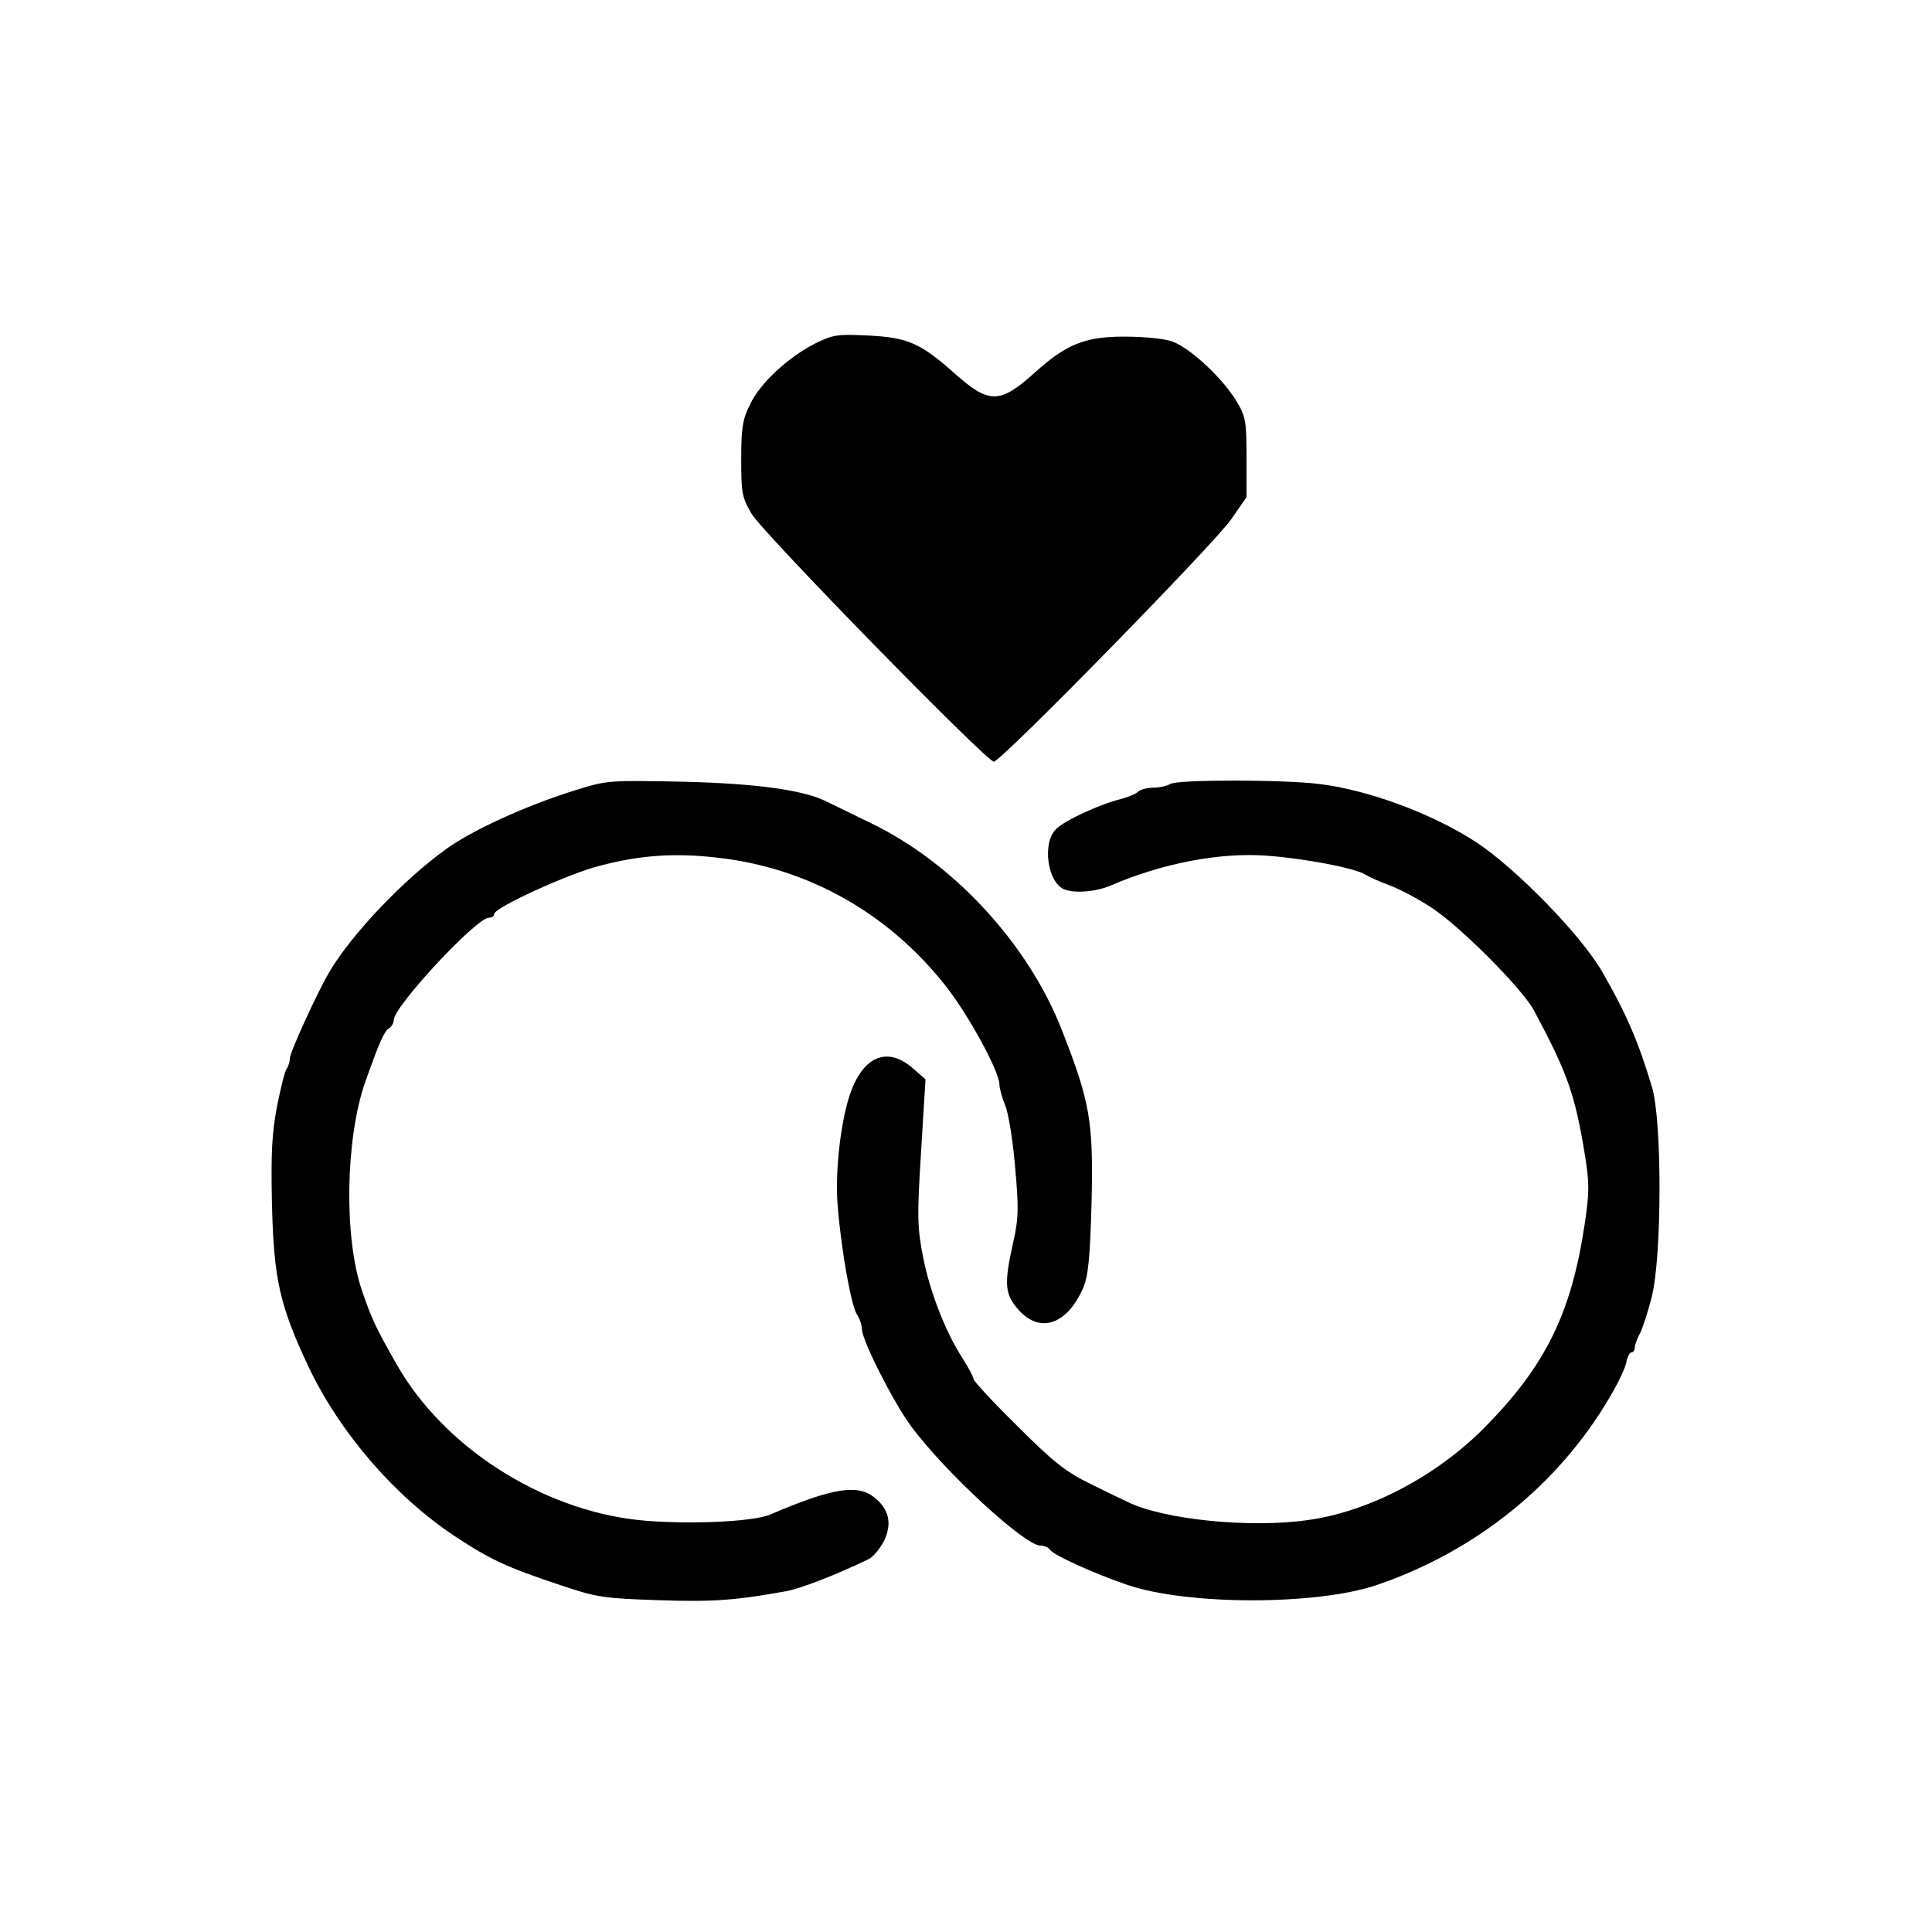
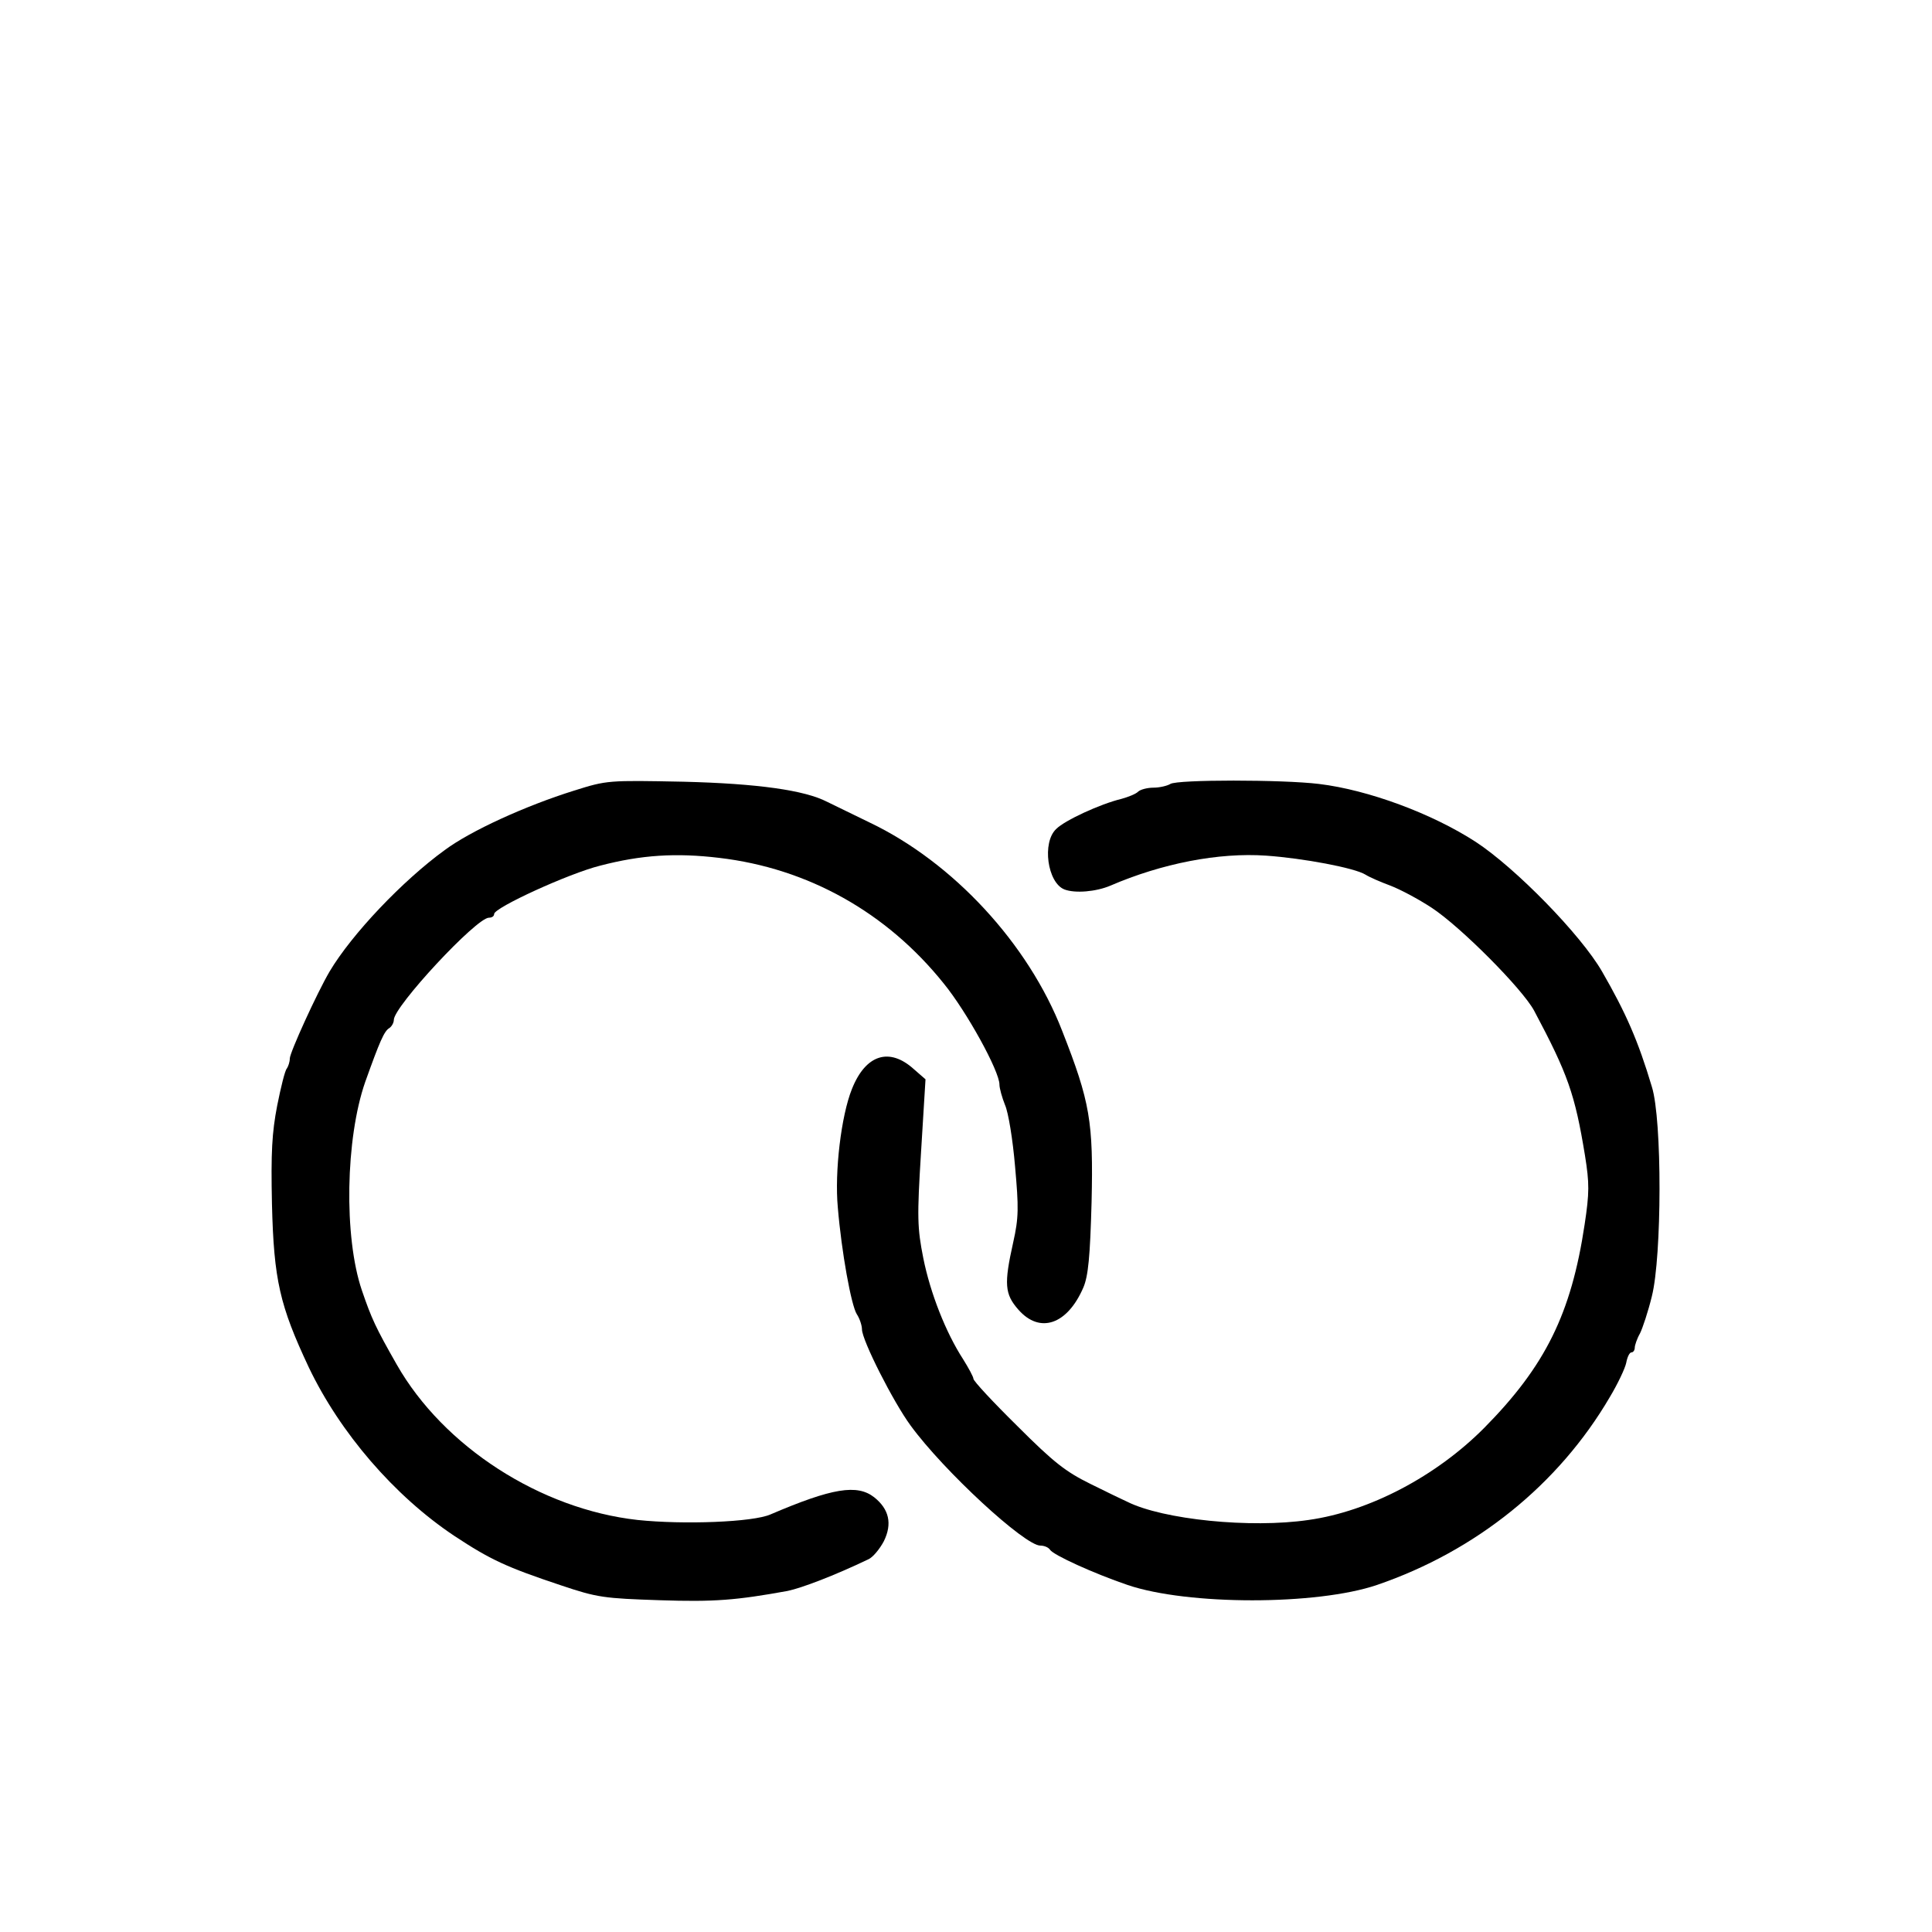
<svg xmlns="http://www.w3.org/2000/svg" version="1.0" width="520pt" height="520pt" viewBox="0 0 520 520" preserveAspectRatio="xMidYMid meet">
  <g transform="translate(0,520) scale(0.1,-0.1)" fill="#000000" stroke="none">
-     <path d="M2193 4275 c-72 -37 -147 -106 -174 -163 -20 -39 -24 -63 -24 -147 0 -92 2 -104 28 -148 30 -51 632 -667 652 -667 19 0 596 589 640 654 l40 58 0 107 c0 97 -2 110 -27 151 -36 61 -125 144 -173 161 -23 8 -79 13 -130 13 -105 0 -156 -21 -240 -97 -95 -85 -123 -85 -218 0 -90 80 -125 95 -232 100 -82 4 -94 2 -142 -22z" />
-     <path d="M1545 3072 c-131 -41 -278 -108 -348 -160 -113 -82 -250 -226 -310 -327 -34 -58 -107 -218 -107 -234 0 -9 -4 -21 -8 -27 -5 -5 -16 -50 -26 -100 -14 -73 -17 -125 -14 -265 5 -204 21 -273 99 -439 84 -176 230 -346 392 -454 97 -64 140 -84 287 -133 98 -33 116 -35 265 -40 148 -5 207 0 345 25 38 8 125 41 217 85 12 5 31 28 42 49 23 47 14 86 -26 118 -46 36 -113 25 -279 -46 -47 -21 -234 -28 -358 -15 -261 29 -522 197 -648 418 -57 100 -68 124 -94 200 -49 144 -44 409 9 561 39 109 51 137 65 145 6 4 12 14 12 22 0 36 222 275 256 275 8 0 14 4 14 10 0 17 201 109 285 130 111 29 204 35 321 21 238 -28 450 -146 604 -338 62 -76 150 -236 150 -272 0 -10 7 -35 15 -55 9 -20 21 -94 27 -165 10 -112 10 -138 -5 -205 -25 -112 -23 -139 14 -181 58 -66 132 -40 175 60 13 31 18 82 22 230 5 216 -4 269 -79 460 -91 235 -294 454 -518 561 -53 26 -105 51 -115 56 -60 31 -186 49 -386 54 -204 4 -206 4 -295 -24z" />
+     <path d="M1545 3072 c-131 -41 -278 -108 -348 -160 -113 -82 -250 -226 -310 -327 -34 -58 -107 -218 -107 -234 0 -9 -4 -21 -8 -27 -5 -5 -16 -50 -26 -100 -14 -73 -17 -125 -14 -265 5 -204 21 -273 99 -439 84 -176 230 -346 392 -454 97 -64 140 -84 287 -133 98 -33 116 -35 265 -40 148 -5 207 0 345 25 38 8 125 41 217 85 12 5 31 28 42 49 23 47 14 86 -26 118 -46 36 -113 25 -279 -46 -47 -21 -234 -28 -358 -15 -261 29 -522 197 -648 418 -57 100 -68 124 -94 200 -49 144 -44 409 9 561 39 109 51 137 65 145 6 4 12 14 12 22 0 36 222 275 256 275 8 0 14 4 14 10 0 17 201 109 285 130 111 29 204 35 321 21 238 -28 450 -146 604 -338 62 -76 150 -236 150 -272 0 -10 7 -35 15 -55 9 -20 21 -94 27 -165 10 -112 10 -138 -5 -205 -25 -112 -23 -139 14 -181 58 -66 132 -40 175 60 13 31 18 82 22 230 5 216 -4 269 -79 460 -91 235 -294 454 -518 561 -53 26 -105 51 -115 56 -60 31 -186 49 -386 54 -204 4 -206 4 -295 -24" />
    <path d="M3150 3090 c-8 -5 -29 -10 -45 -10 -17 0 -36 -5 -42 -11 -6 -6 -26 -14 -44 -19 -58 -14 -153 -58 -176 -81 -39 -36 -24 -145 22 -163 29 -11 85 -6 123 10 139 60 292 90 420 81 100 -7 238 -33 267 -51 11 -7 41 -20 68 -30 26 -10 75 -36 110 -59 78 -51 244 -218 276 -277 91 -171 110 -225 137 -390 12 -75 12 -100 -1 -186 -36 -240 -106 -381 -270 -547 -129 -130 -309 -225 -473 -248 -156 -23 -392 1 -488 49 -11 5 -55 26 -99 48 -67 33 -99 58 -197 156 -65 64 -118 121 -118 127 0 5 -13 29 -28 53 -46 71 -88 177 -107 272 -16 81 -17 109 -6 285 l12 196 -31 27 c-66 60 -130 40 -167 -53 -29 -72 -47 -223 -38 -319 10 -120 36 -263 51 -287 8 -12 14 -31 14 -41 0 -29 84 -195 131 -259 89 -122 307 -323 349 -323 11 0 22 -5 26 -11 8 -14 118 -64 209 -95 162 -55 509 -55 671 0 266 91 489 270 627 506 21 35 41 77 44 92 3 16 9 28 14 28 5 0 9 6 9 13 0 6 6 24 14 38 7 14 22 59 32 100 27 107 28 475 0 564 -37 124 -70 199 -134 310 -57 99 -233 279 -340 349 -117 76 -289 140 -422 156 -99 12 -381 12 -400 0z" />
  </g>
</svg>